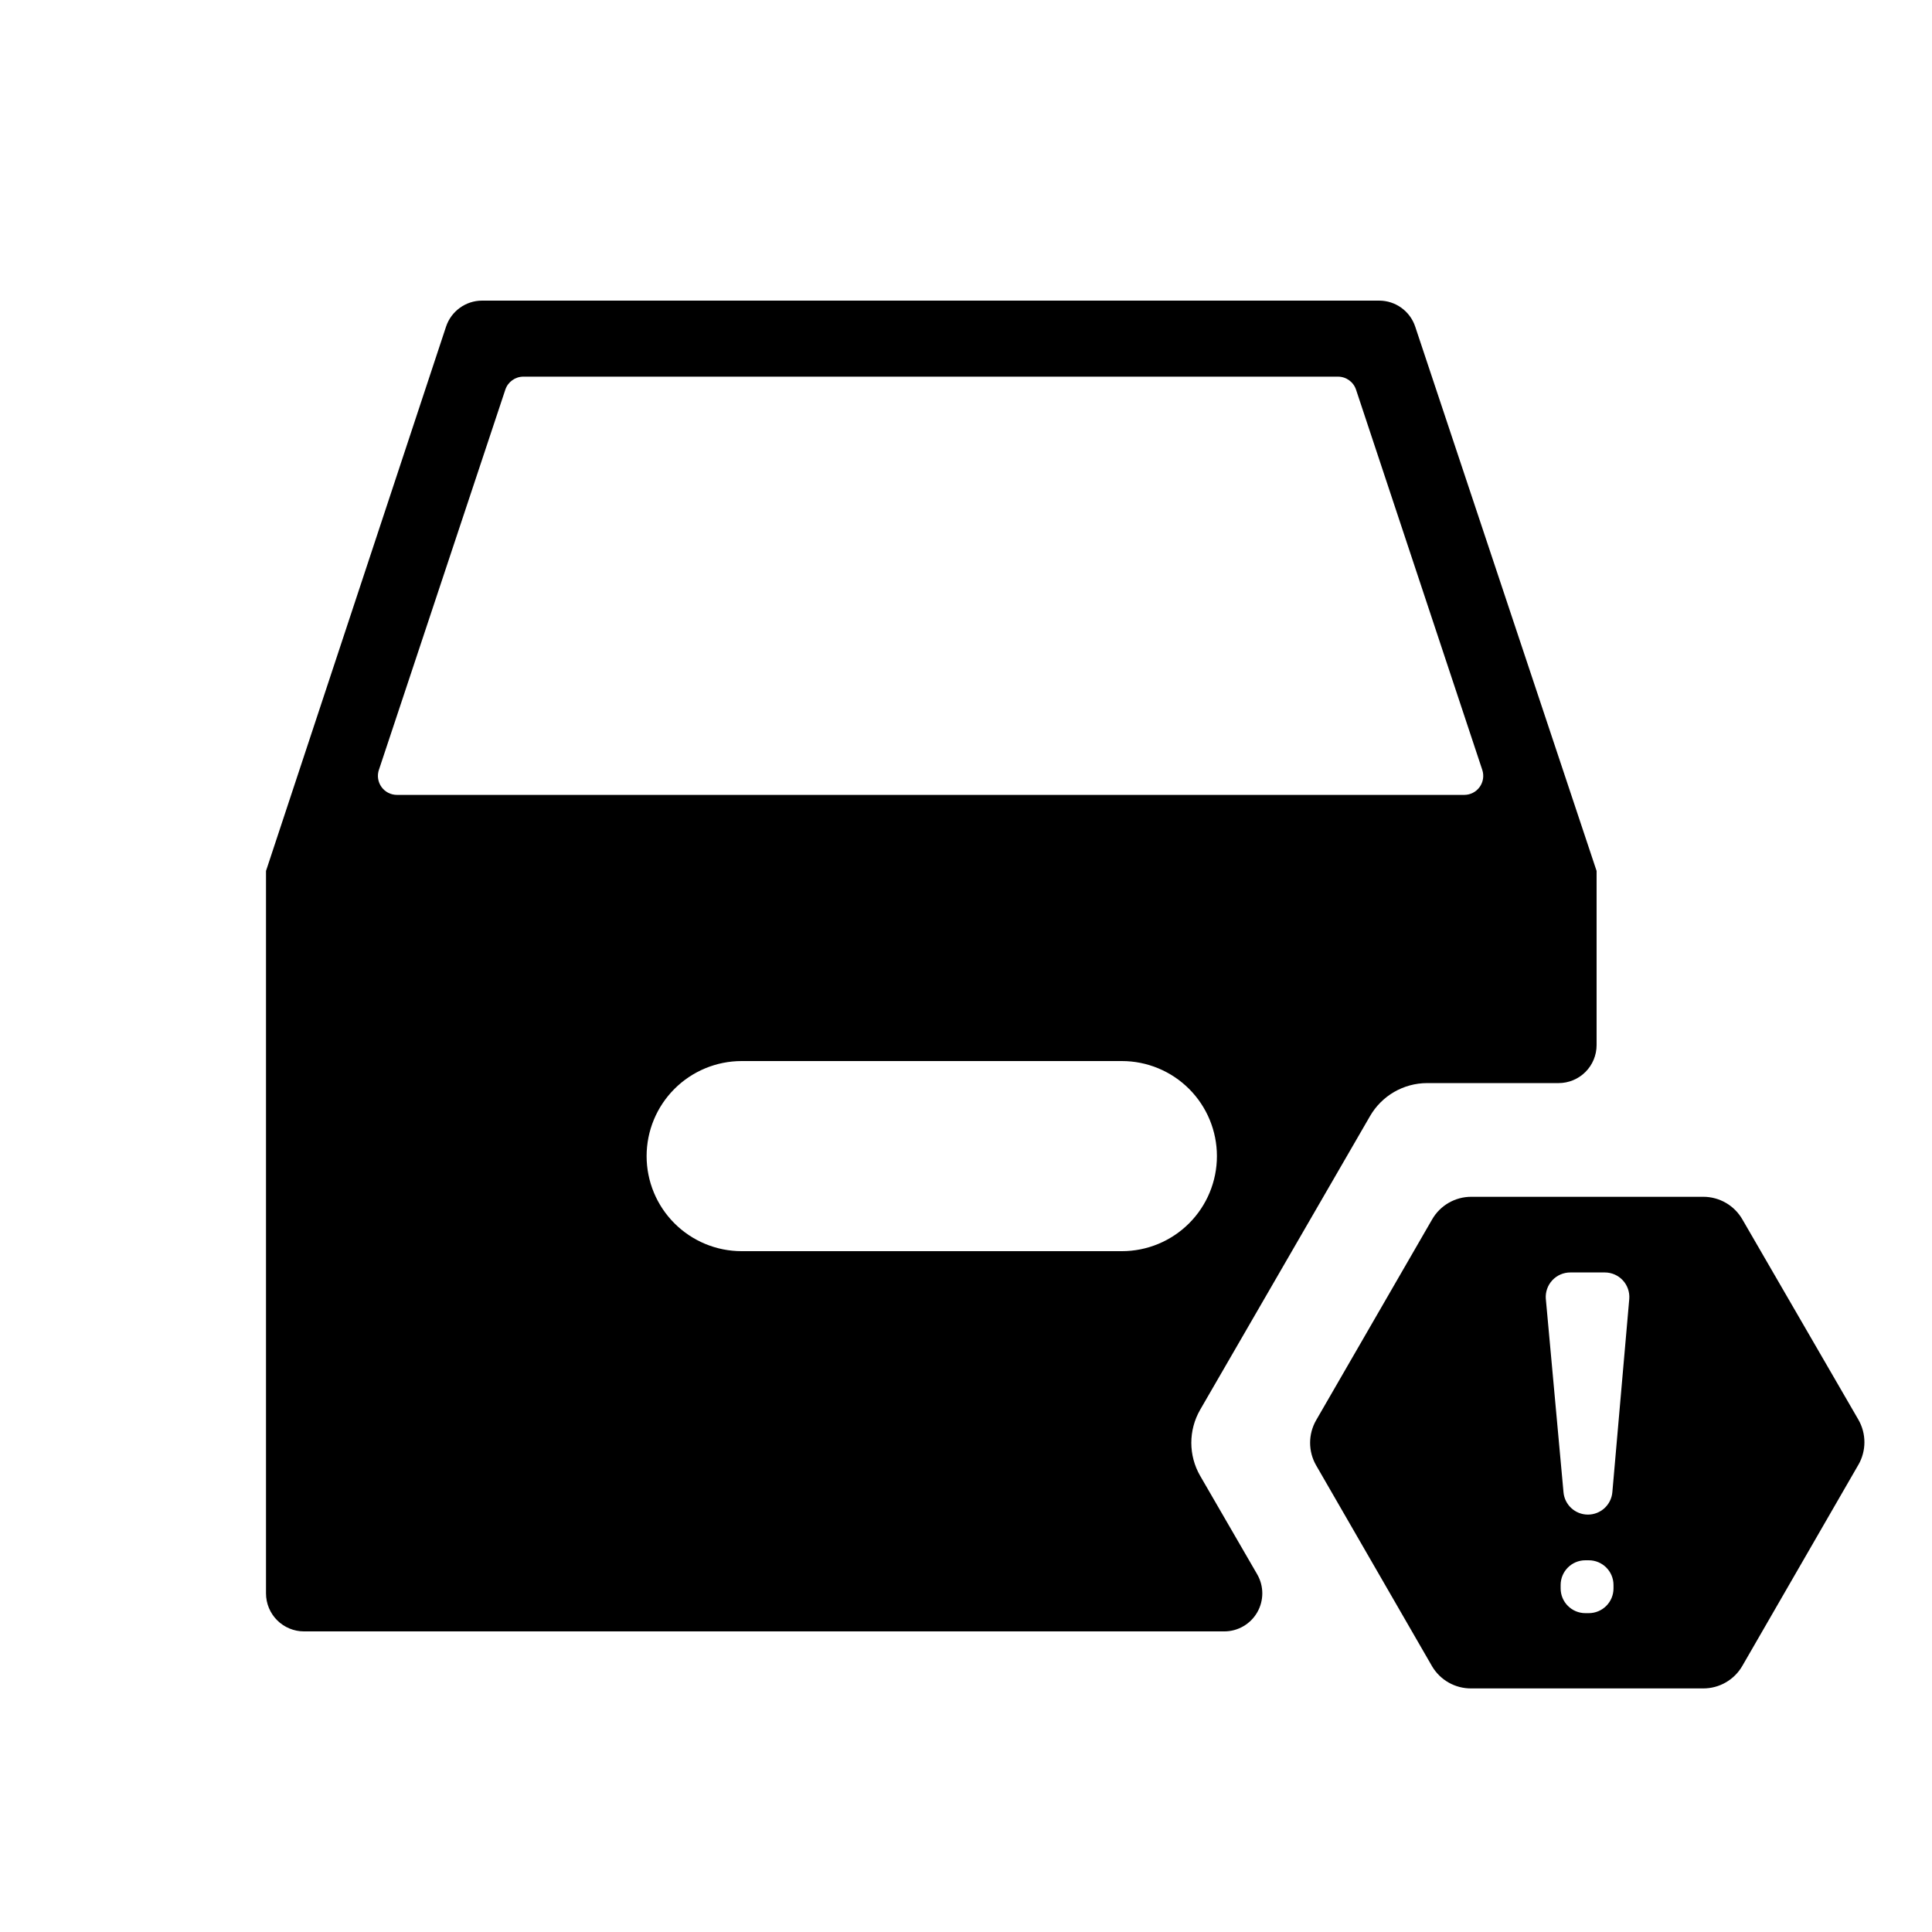
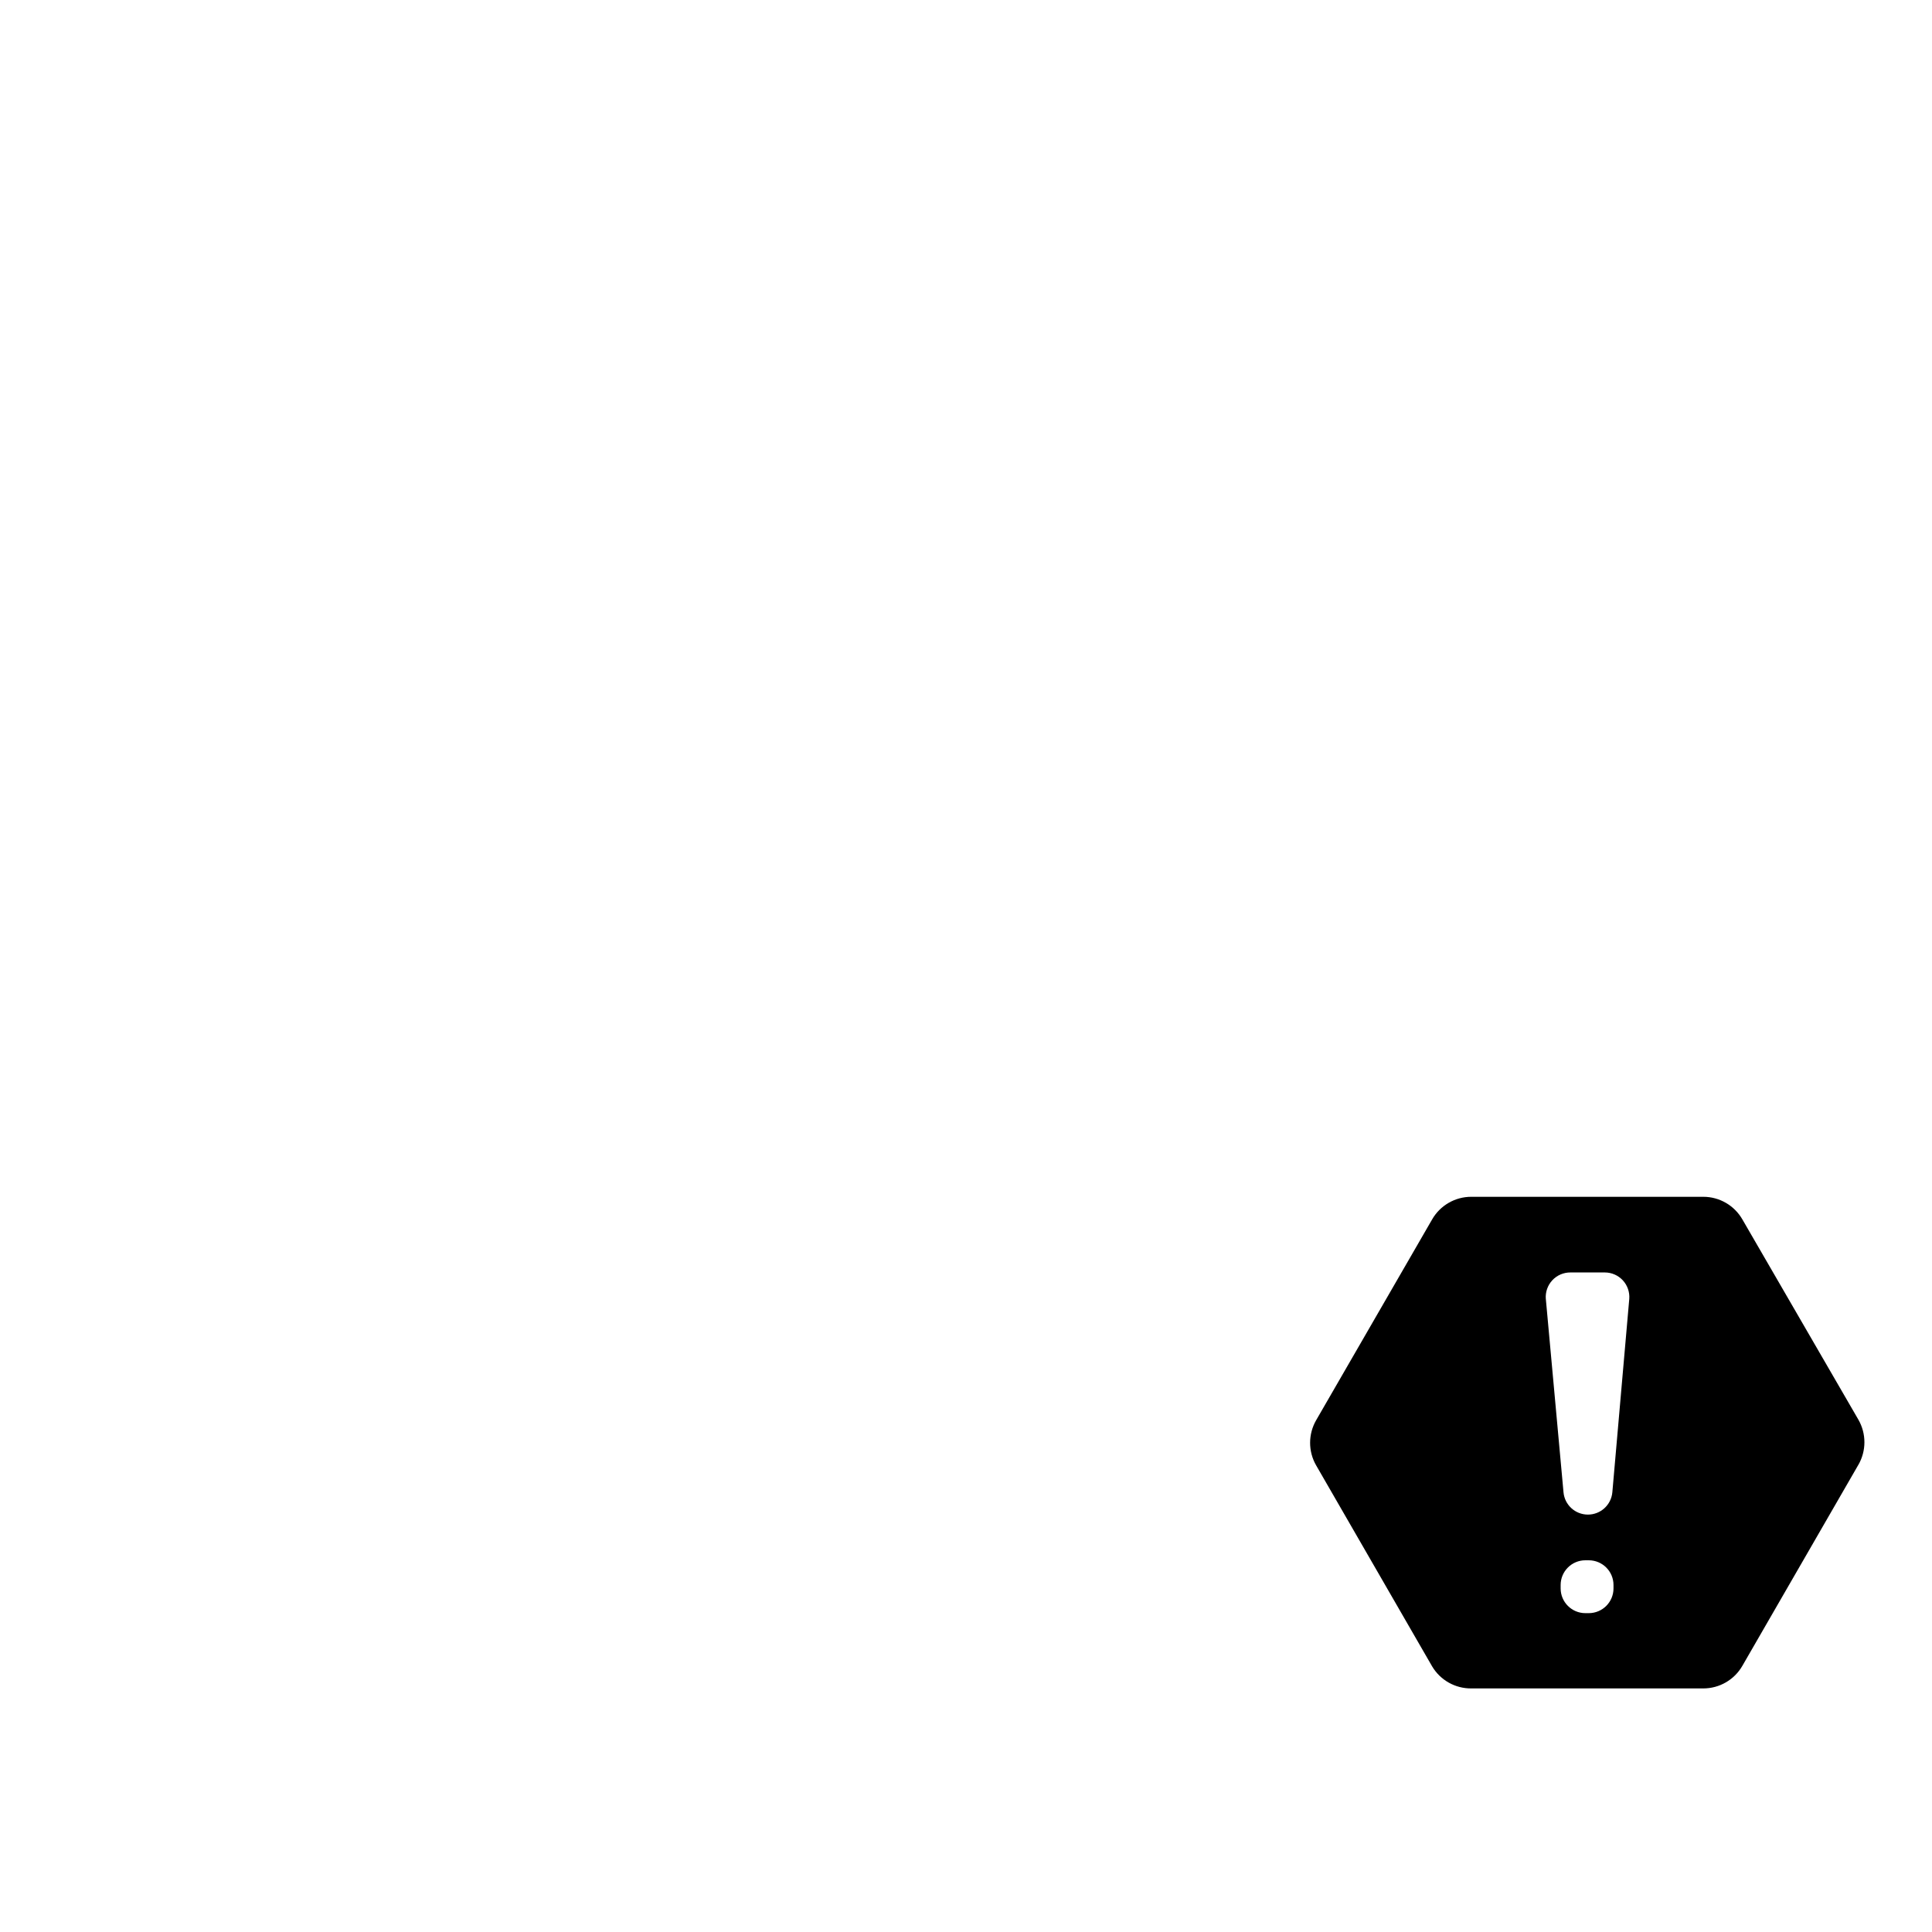
<svg xmlns="http://www.w3.org/2000/svg" fill="#000000" width="800px" height="800px" version="1.1" viewBox="144 144 512 512">
  <g>
-     <path d="m507.06 439.8c3.113-5.41 8.871-8.754 15.113-8.77h34.863c2.672 0 5.234-1.059 7.125-2.949s2.953-4.453 2.953-7.125v-46.148l-48.066-144.24c-1.367-4.125-5.227-6.906-9.57-6.902h-237.75c-4.328 0.02-8.16 2.797-9.523 6.902l-47.711 144.24v191.45c0 2.676 1.062 5.238 2.949 7.125 1.891 1.891 4.453 2.953 7.125 2.953h243.89c3.598-0.004 6.922-1.926 8.719-5.043 1.797-3.117 1.797-6.957 0-10.07l-15.113-26.098h-0.004c-3.129-5.426-3.129-12.109 0-17.535zm-262.64-91.797 33.504-100.76c0.691-2.051 2.621-3.43 4.785-3.426h215.88c2.18 0.004 4.109 1.406 4.785 3.477l33.453 100.76c0.5 1.535 0.238 3.215-0.711 4.519-0.945 1.309-2.461 2.082-4.074 2.082h-282.84c-1.625 0.004-3.152-0.777-4.102-2.098-0.949-1.316-1.203-3.012-0.684-4.555zm196.89 127.57h-100.76c-6.684 0-13.09-2.656-17.812-7.379-4.727-4.723-7.379-11.133-7.379-17.812 0-6.68 2.652-13.086 7.379-17.812 4.723-4.723 11.129-7.379 17.812-7.379h100.76c6.68 0 13.086 2.656 17.812 7.379 4.723 4.727 7.375 11.133 7.375 17.812 0 6.68-2.652 13.09-7.375 17.812-4.727 4.723-11.133 7.379-17.812 7.379z" />
    <path d="m605.75 467.16c-2.133-3.715-6.094-6.004-10.379-5.996h-61.465c-4.285-0.008-8.246 2.281-10.379 5.996l-30.73 53.203c-2.141 3.711-2.141 8.281 0 11.988l30.73 53.254c2.172 3.656 6.125 5.883 10.379 5.844h61.465c4.285 0.008 8.246-2.277 10.379-5.996l30.73-53.254 0.004 0.004c2.141-3.711 2.141-8.281 0-11.992zm-34.156 97.789c0 3.617-2.934 6.551-6.551 6.551h-0.906c-3.617 0-6.551-2.934-6.551-6.551v-0.906c0-3.617 2.934-6.551 6.551-6.551h0.906c3.617 0 6.551 2.934 6.551 6.551zm-0.305-25.492c-0.297 3.356-3.106 5.926-6.473 5.926-3.367 0-6.18-2.57-6.473-5.926l-4.684-51.238h-0.004c-0.141-1.809 0.48-3.594 1.715-4.926 1.234-1.328 2.969-2.082 4.785-2.078h9.117c1.816-0.004 3.551 0.75 4.785 2.078 1.234 1.332 1.855 3.117 1.715 4.926z" />
  </g>
</svg>